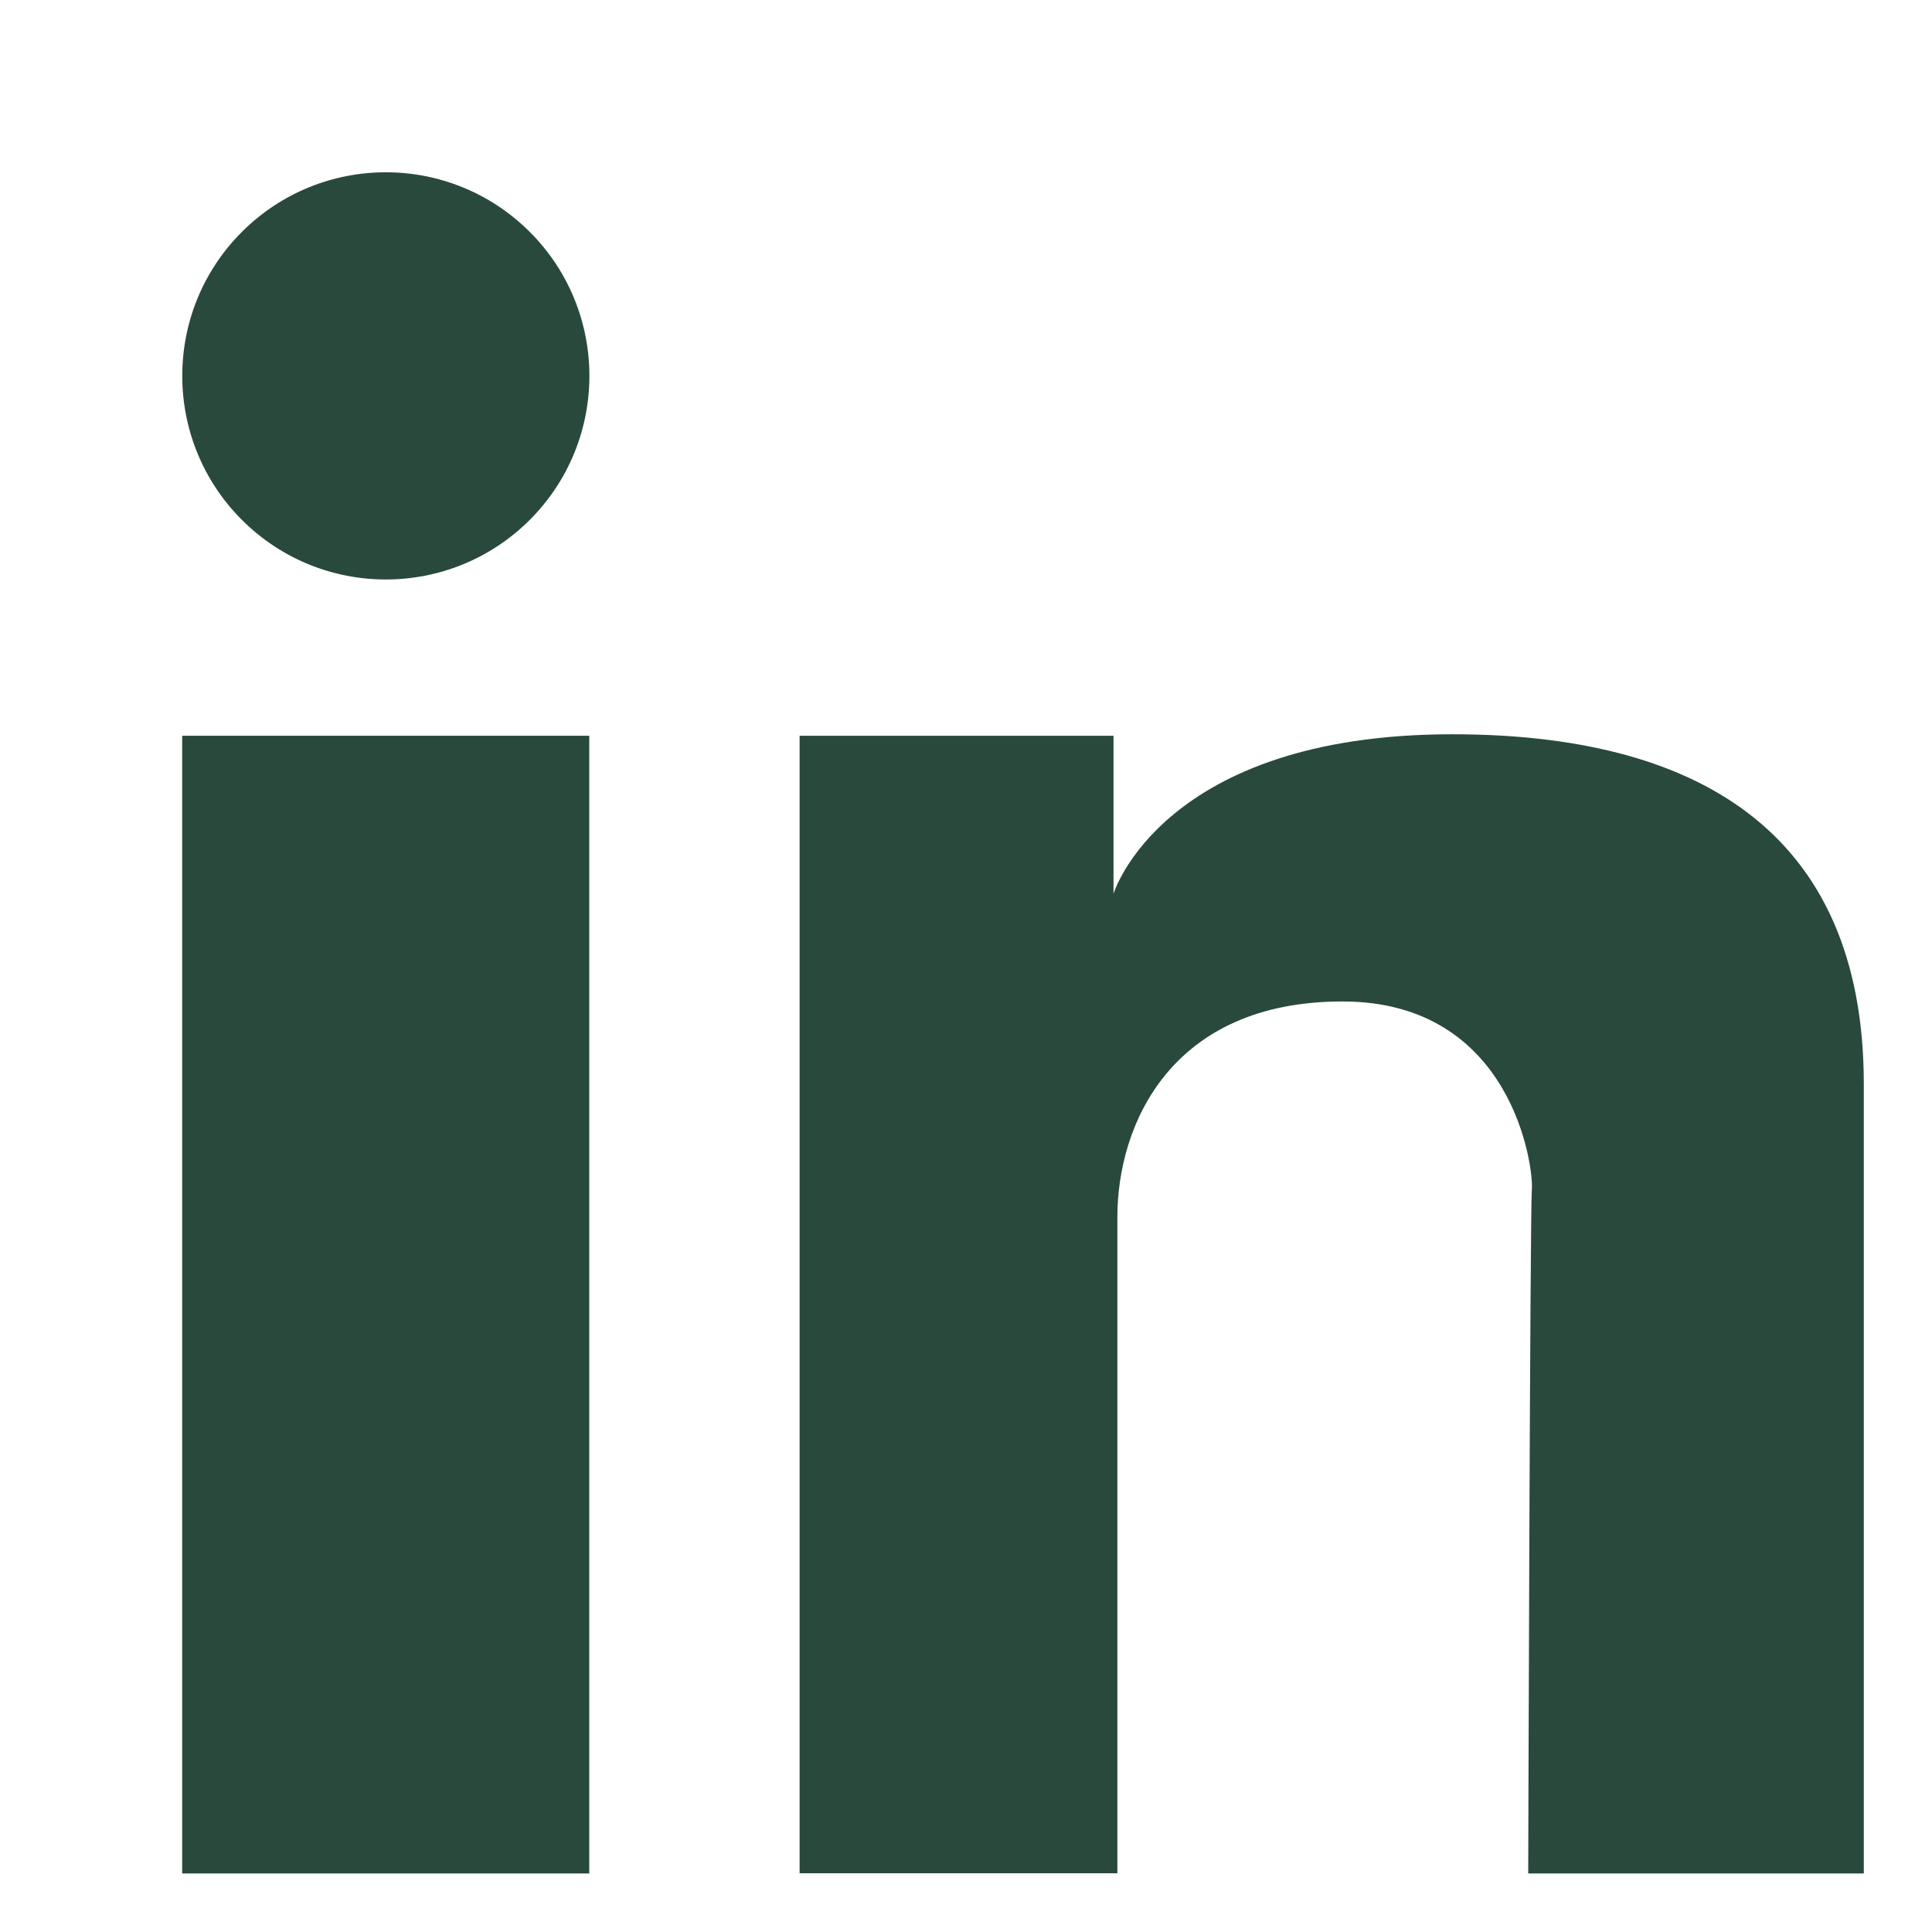
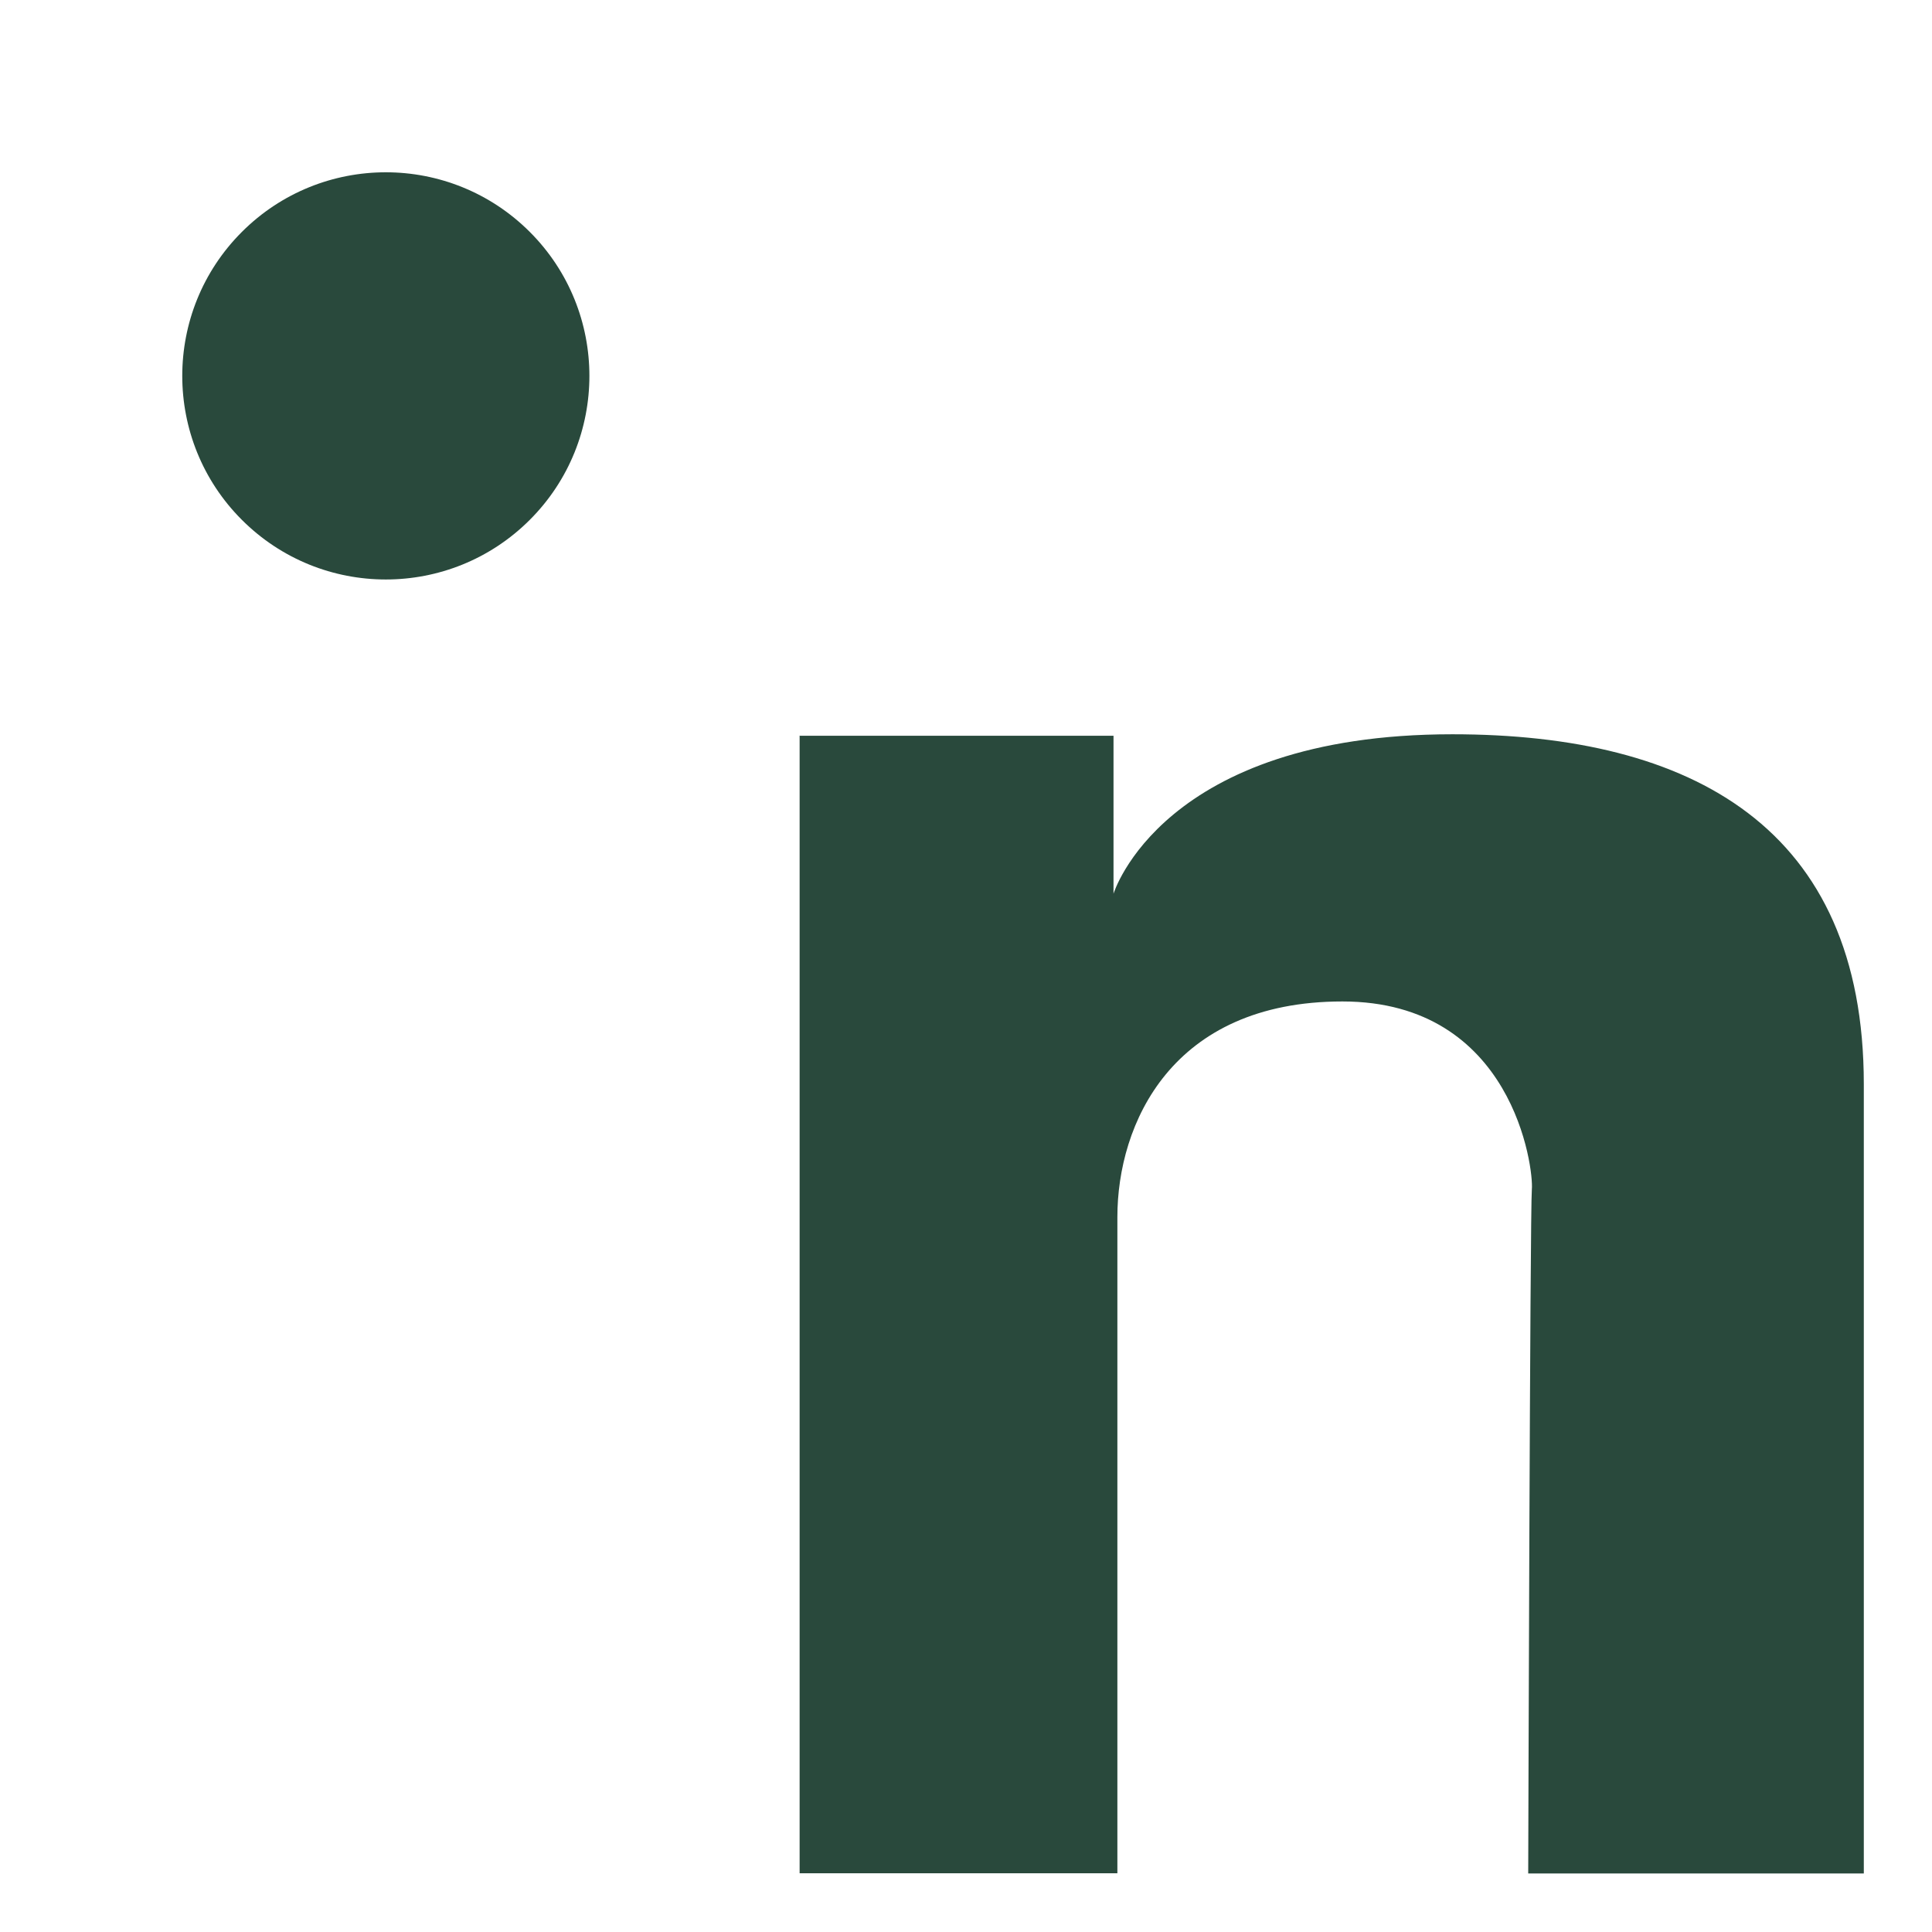
<svg xmlns="http://www.w3.org/2000/svg" width="17" height="17" viewBox="0 0 17 17" fill="none">
-   <path d="M5.185 6.474H1.603V16.485H5.185V6.474Z" fill="#29493C" />
  <path d="M7.033 6.474H9.798V7.864C9.798 7.864 10.223 6.461 12.78 6.461C14.889 6.461 16.4 7.283 16.4 9.54V16.485H13.447C13.447 16.485 13.463 10.645 13.479 10.465C13.496 10.285 13.316 8.812 11.812 8.812C10.307 8.812 9.832 9.892 9.832 10.709V16.483H7.036V6.472L7.033 6.474Z" fill="#29493C" />
  <path d="M4.662 4.574C5.361 3.875 5.361 2.74 4.662 2.041C3.962 1.341 2.828 1.341 2.128 2.041C1.429 2.74 1.429 3.875 2.128 4.574C2.828 5.274 3.962 5.274 4.662 4.574Z" fill="#29493C" />
</svg>